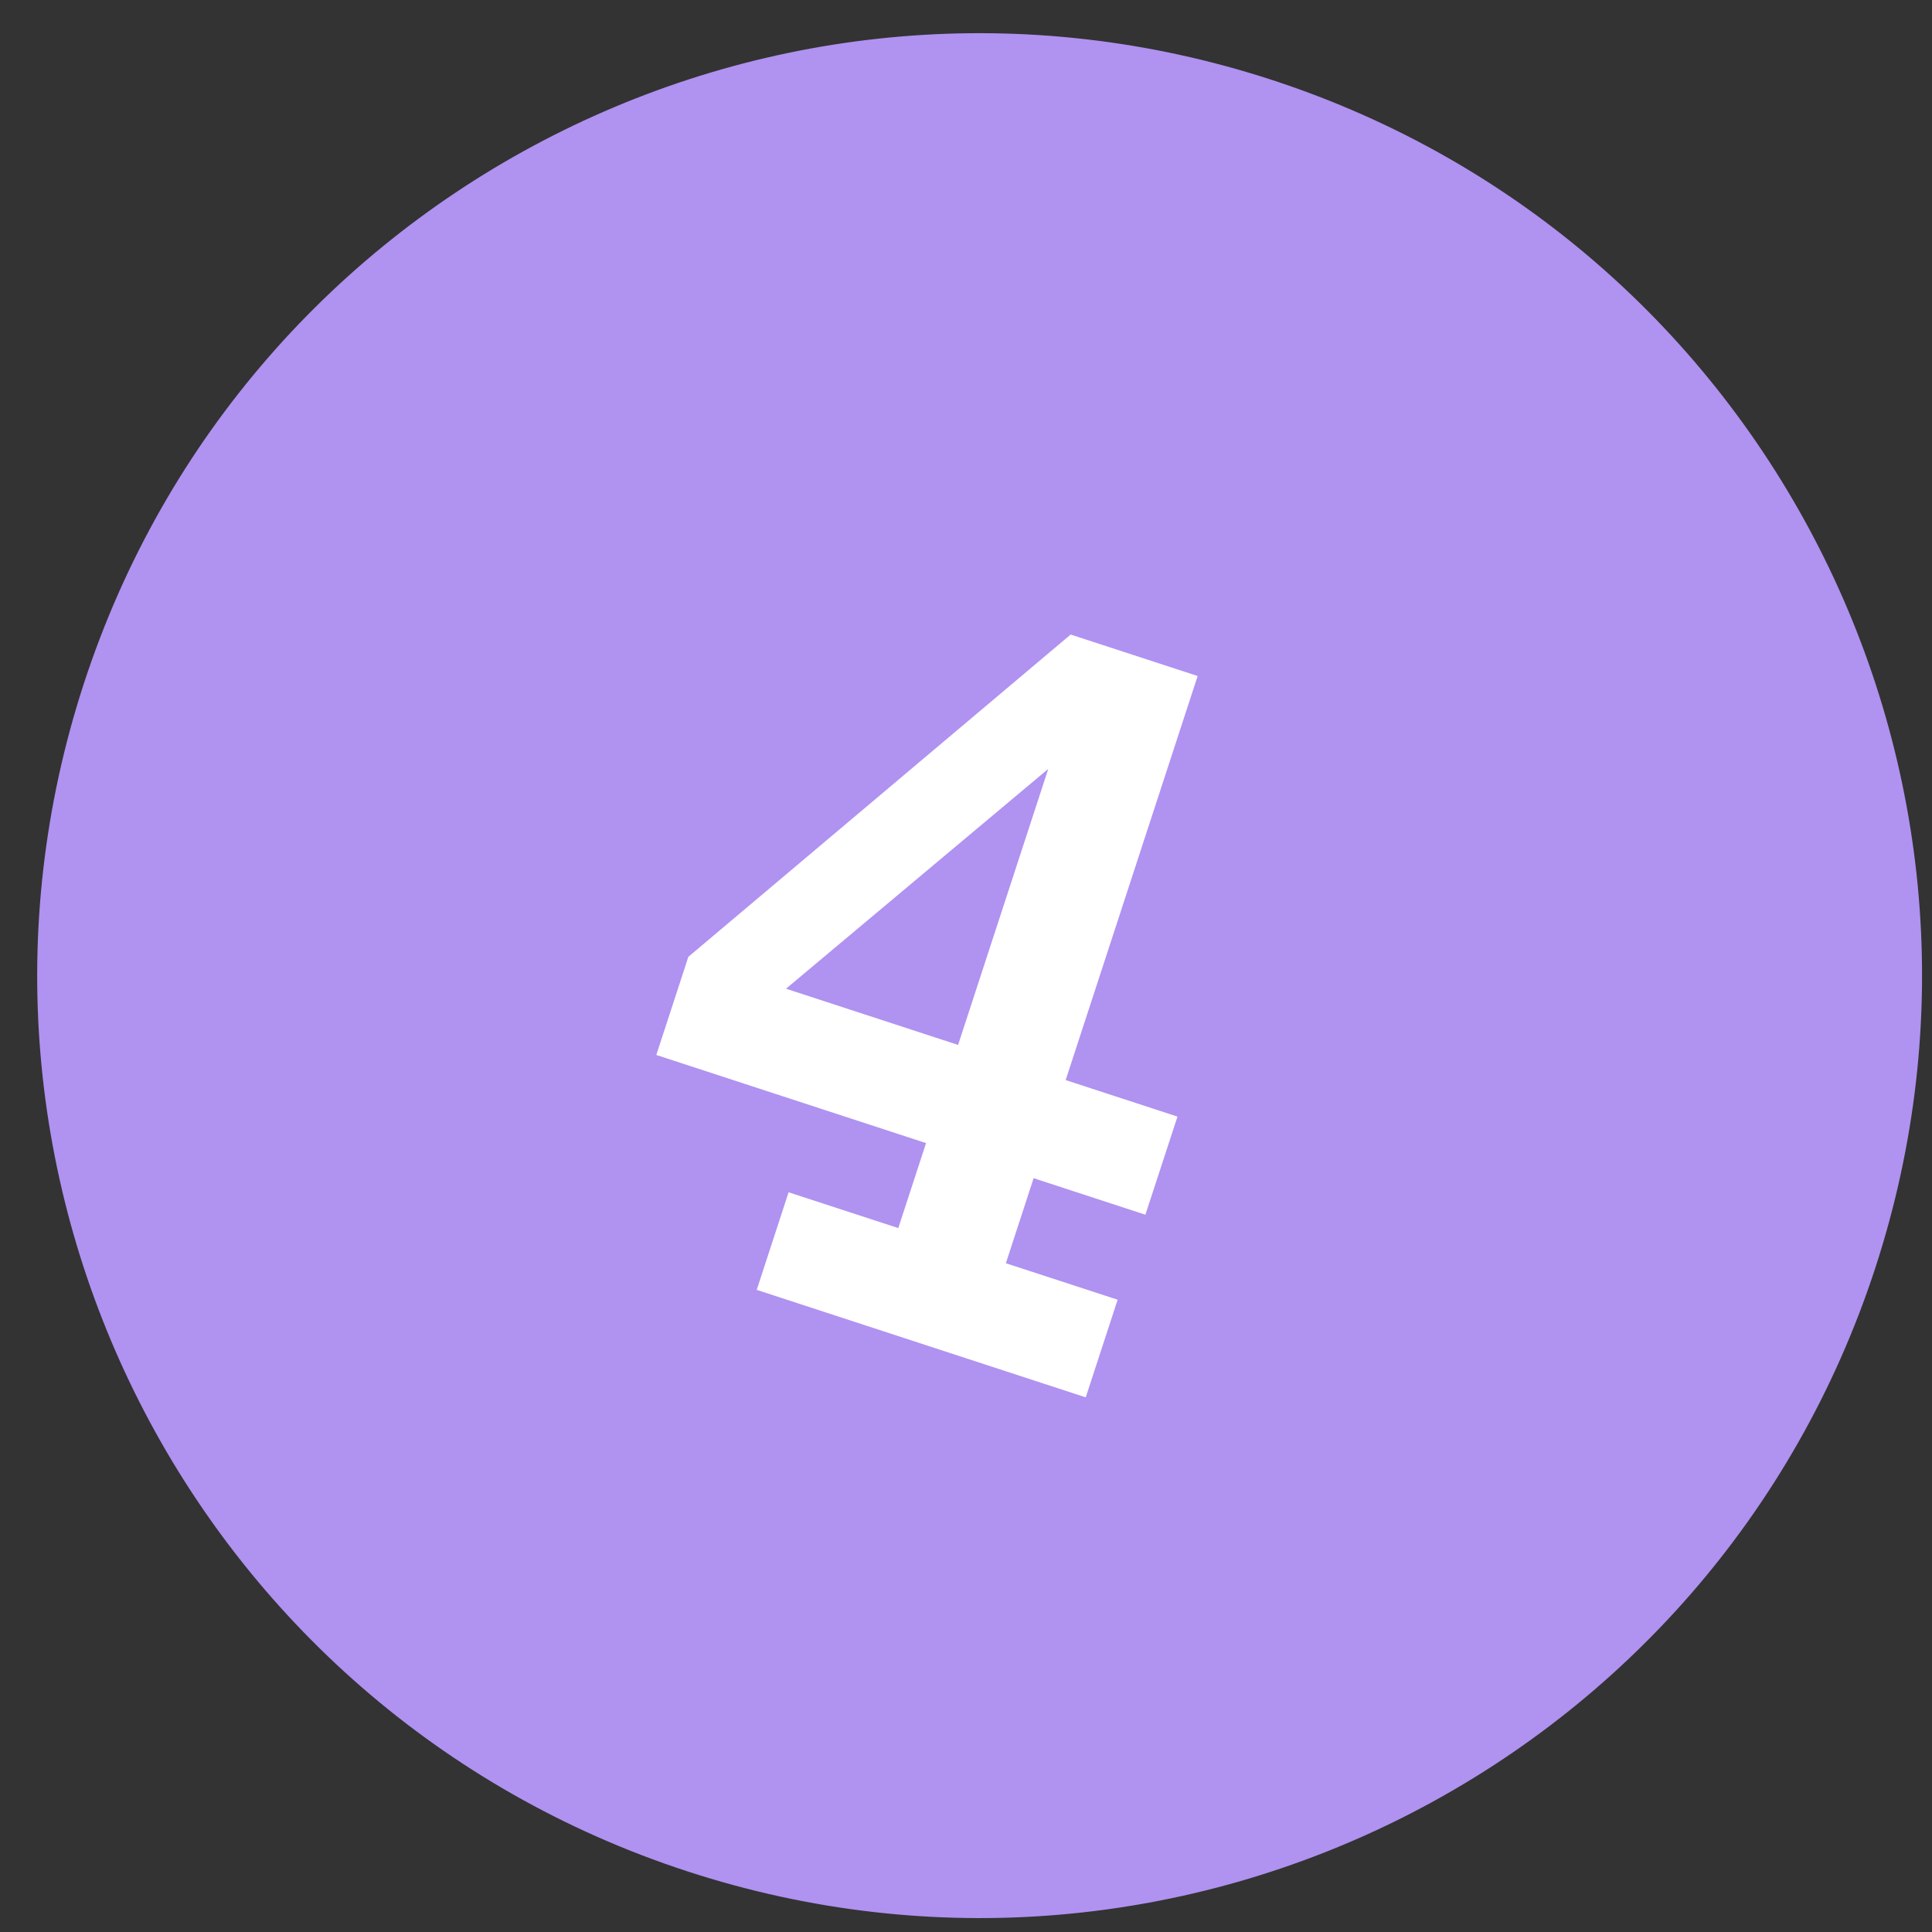
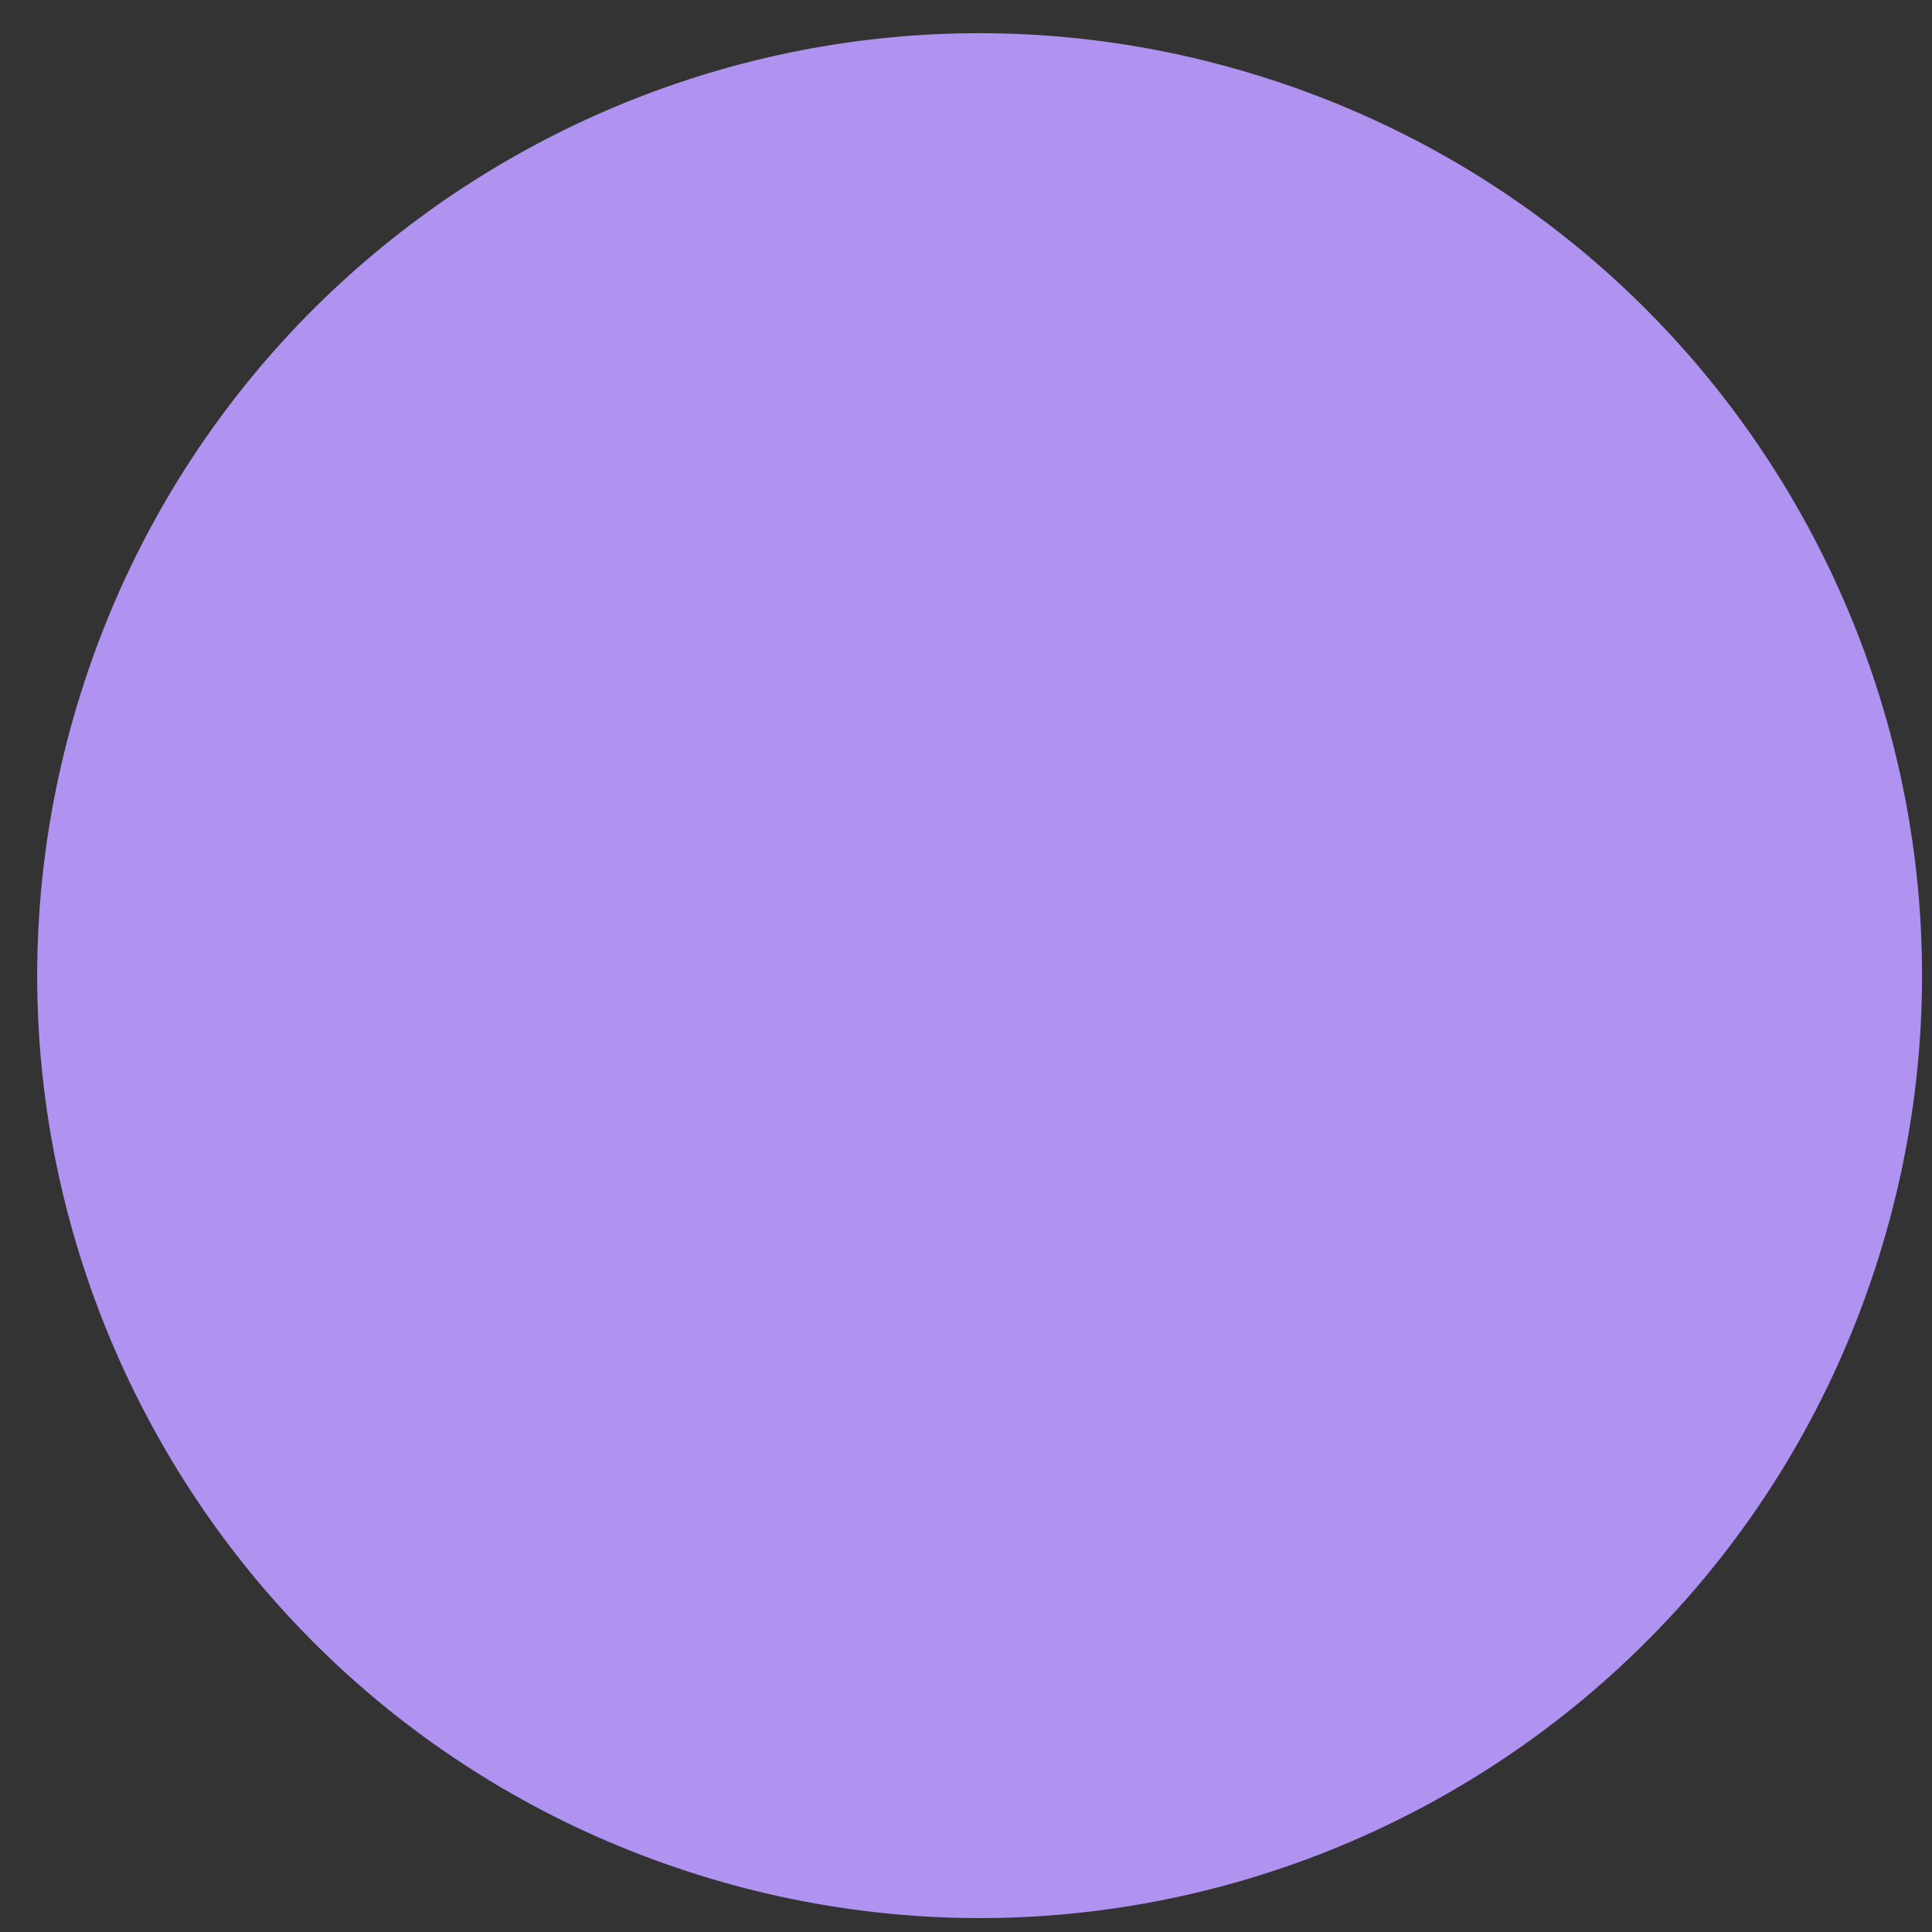
<svg xmlns="http://www.w3.org/2000/svg" width="41" height="41" viewBox="0 0 41 41" fill="none">
  <rect x="0" y="0" width="41" height="41" fill="#333333" stroke="none" />
-   <path d="M39.795 26.913C36.366 37.41 25.077 43.14 14.581 39.711C4.084 36.282 -1.646 24.993 1.783 14.496C5.212 3.999 16.501 -1.731 26.998 1.698C37.495 5.127 43.224 16.416 39.795 26.913Z" fill="#B092F1" />
-   <path d="M23.041 29.654L16.059 27.373L16.735 25.302L19.063 26.062L19.652 24.258L13.928 22.388L14.608 20.305L22.721 13.466L25.416 14.346L22.615 22.921L24.988 23.696L24.307 25.778L21.935 25.003L21.346 26.808L23.718 27.582L23.041 29.654ZM20.332 22.175L22.246 16.317L16.68 20.982L20.332 22.175Z" fill="white" />
+   <path d="M39.795 26.913C36.366 37.41 25.077 43.14 14.581 39.711C4.084 36.282 -1.646 24.993 1.783 14.496C5.212 3.999 16.501 -1.731 26.998 1.698C37.495 5.127 43.224 16.416 39.795 26.913" fill="#B092F1" />
</svg>